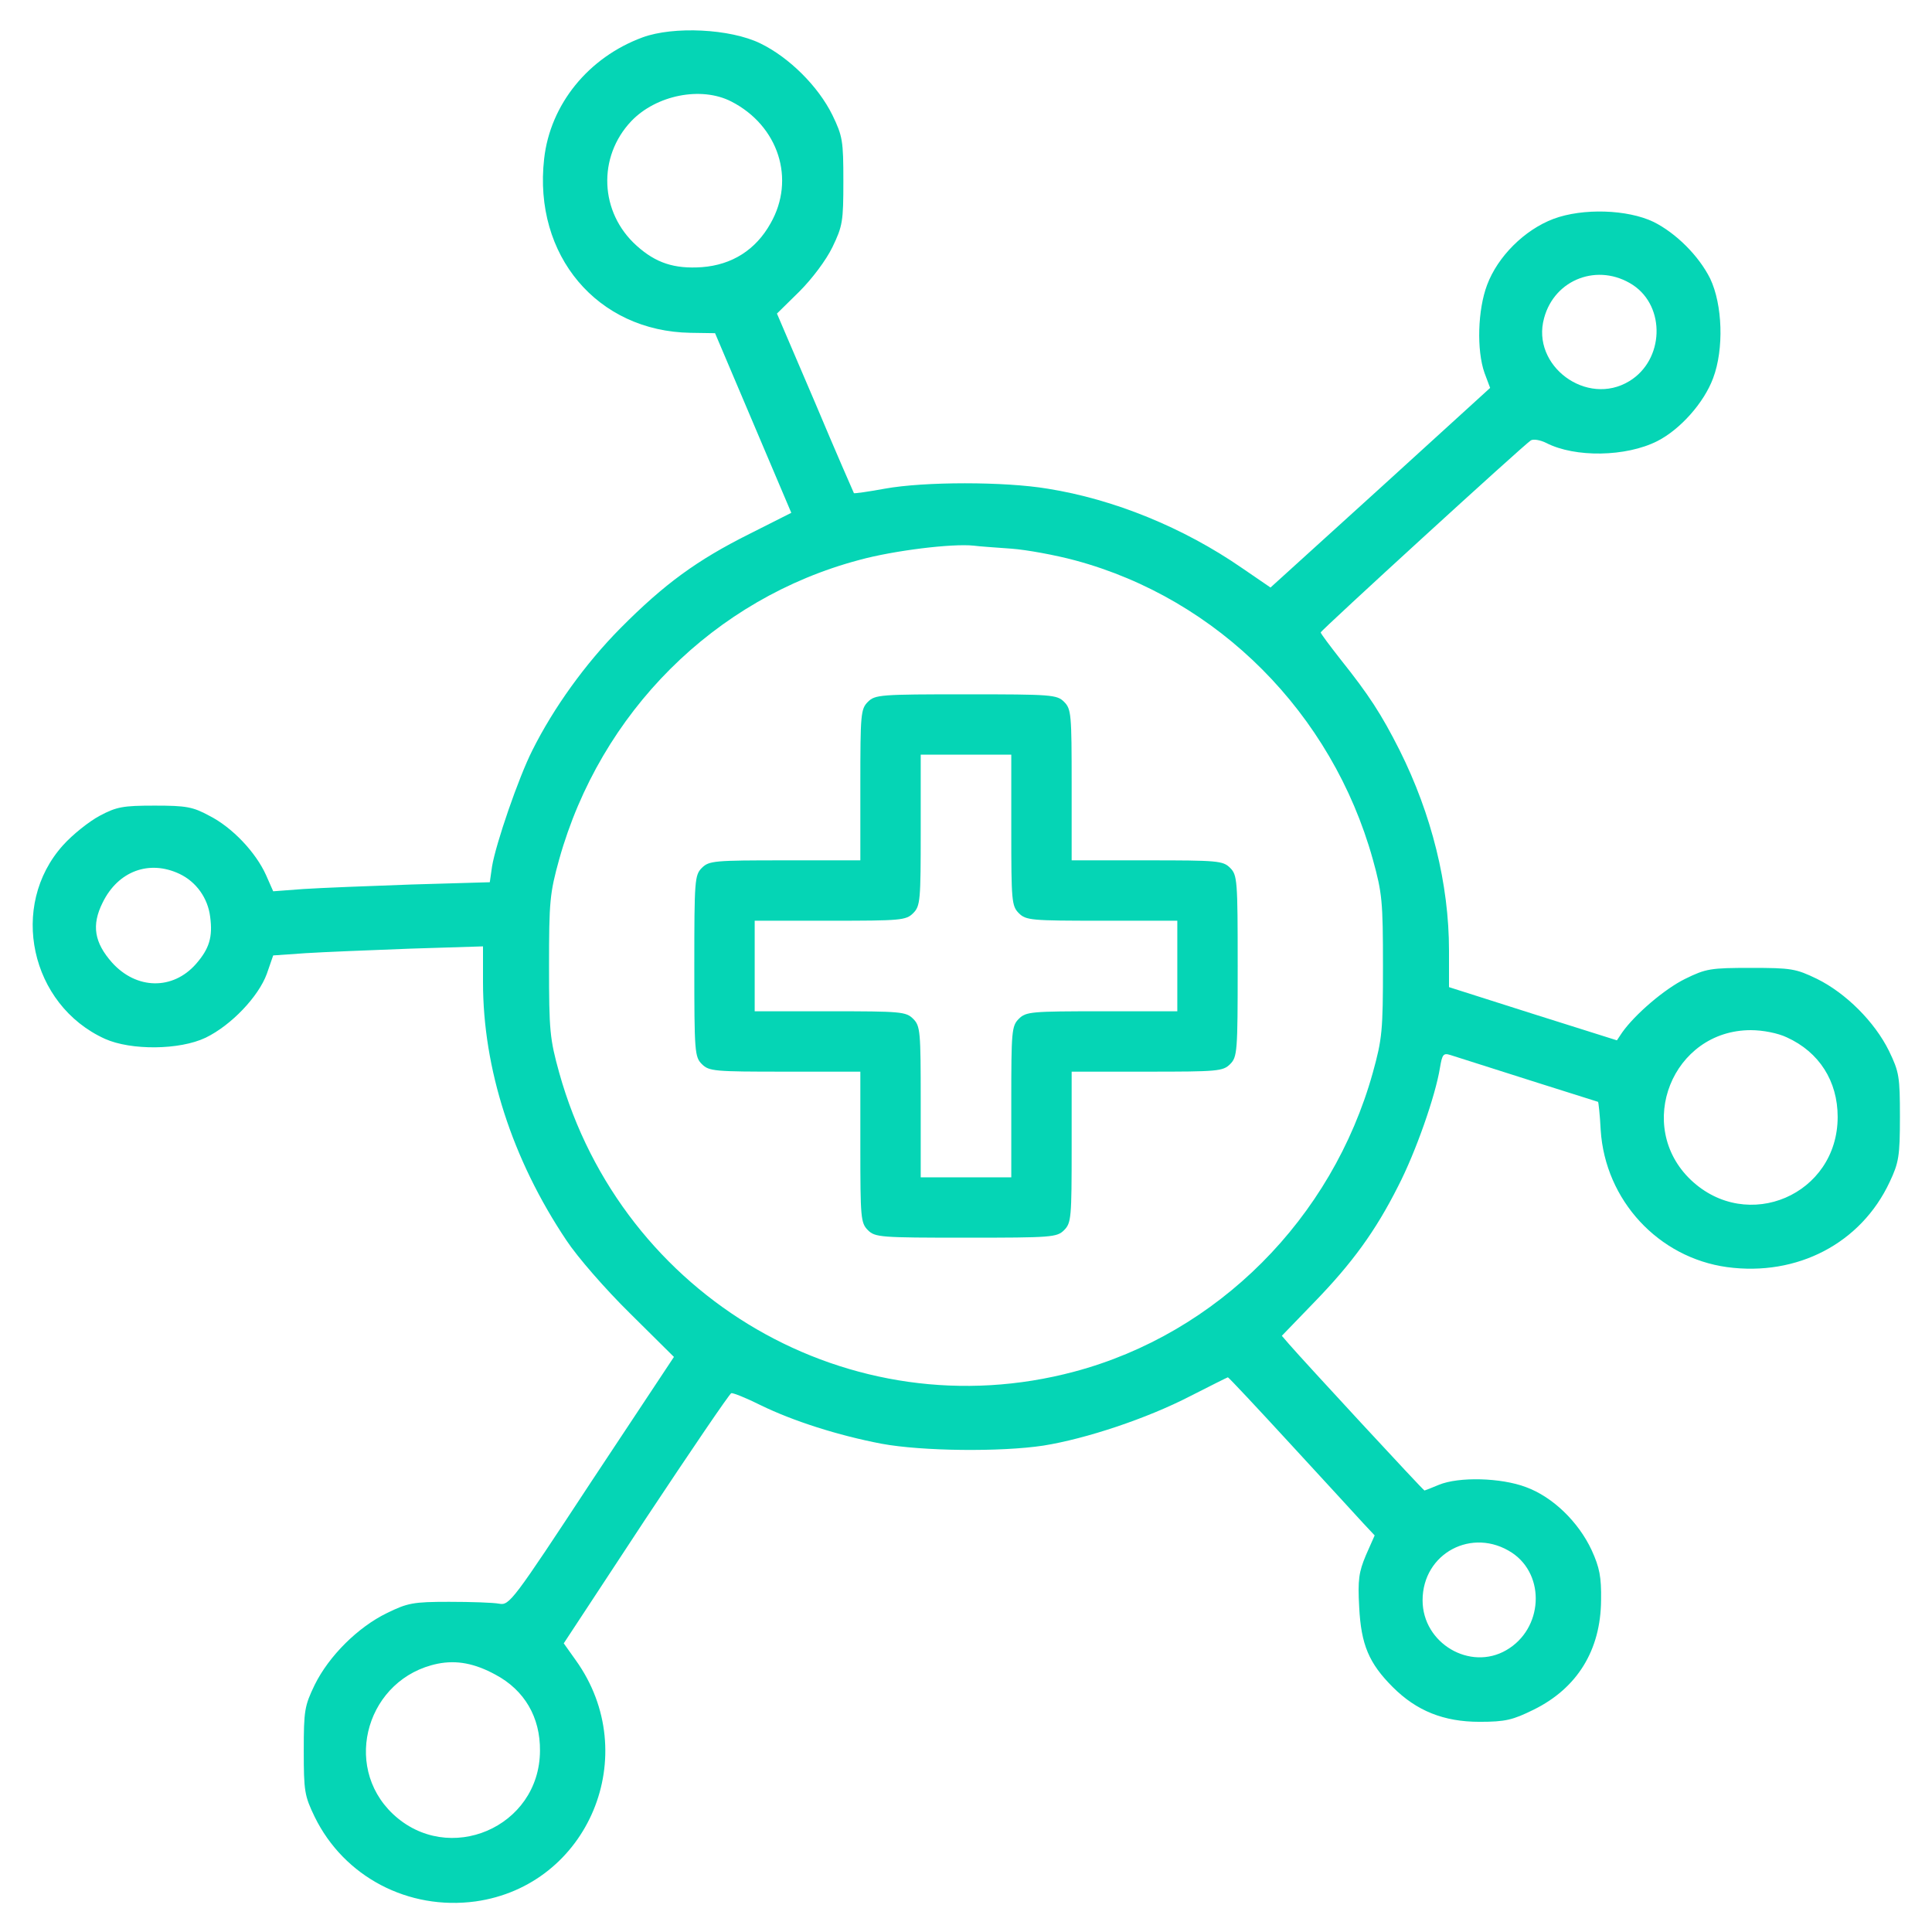
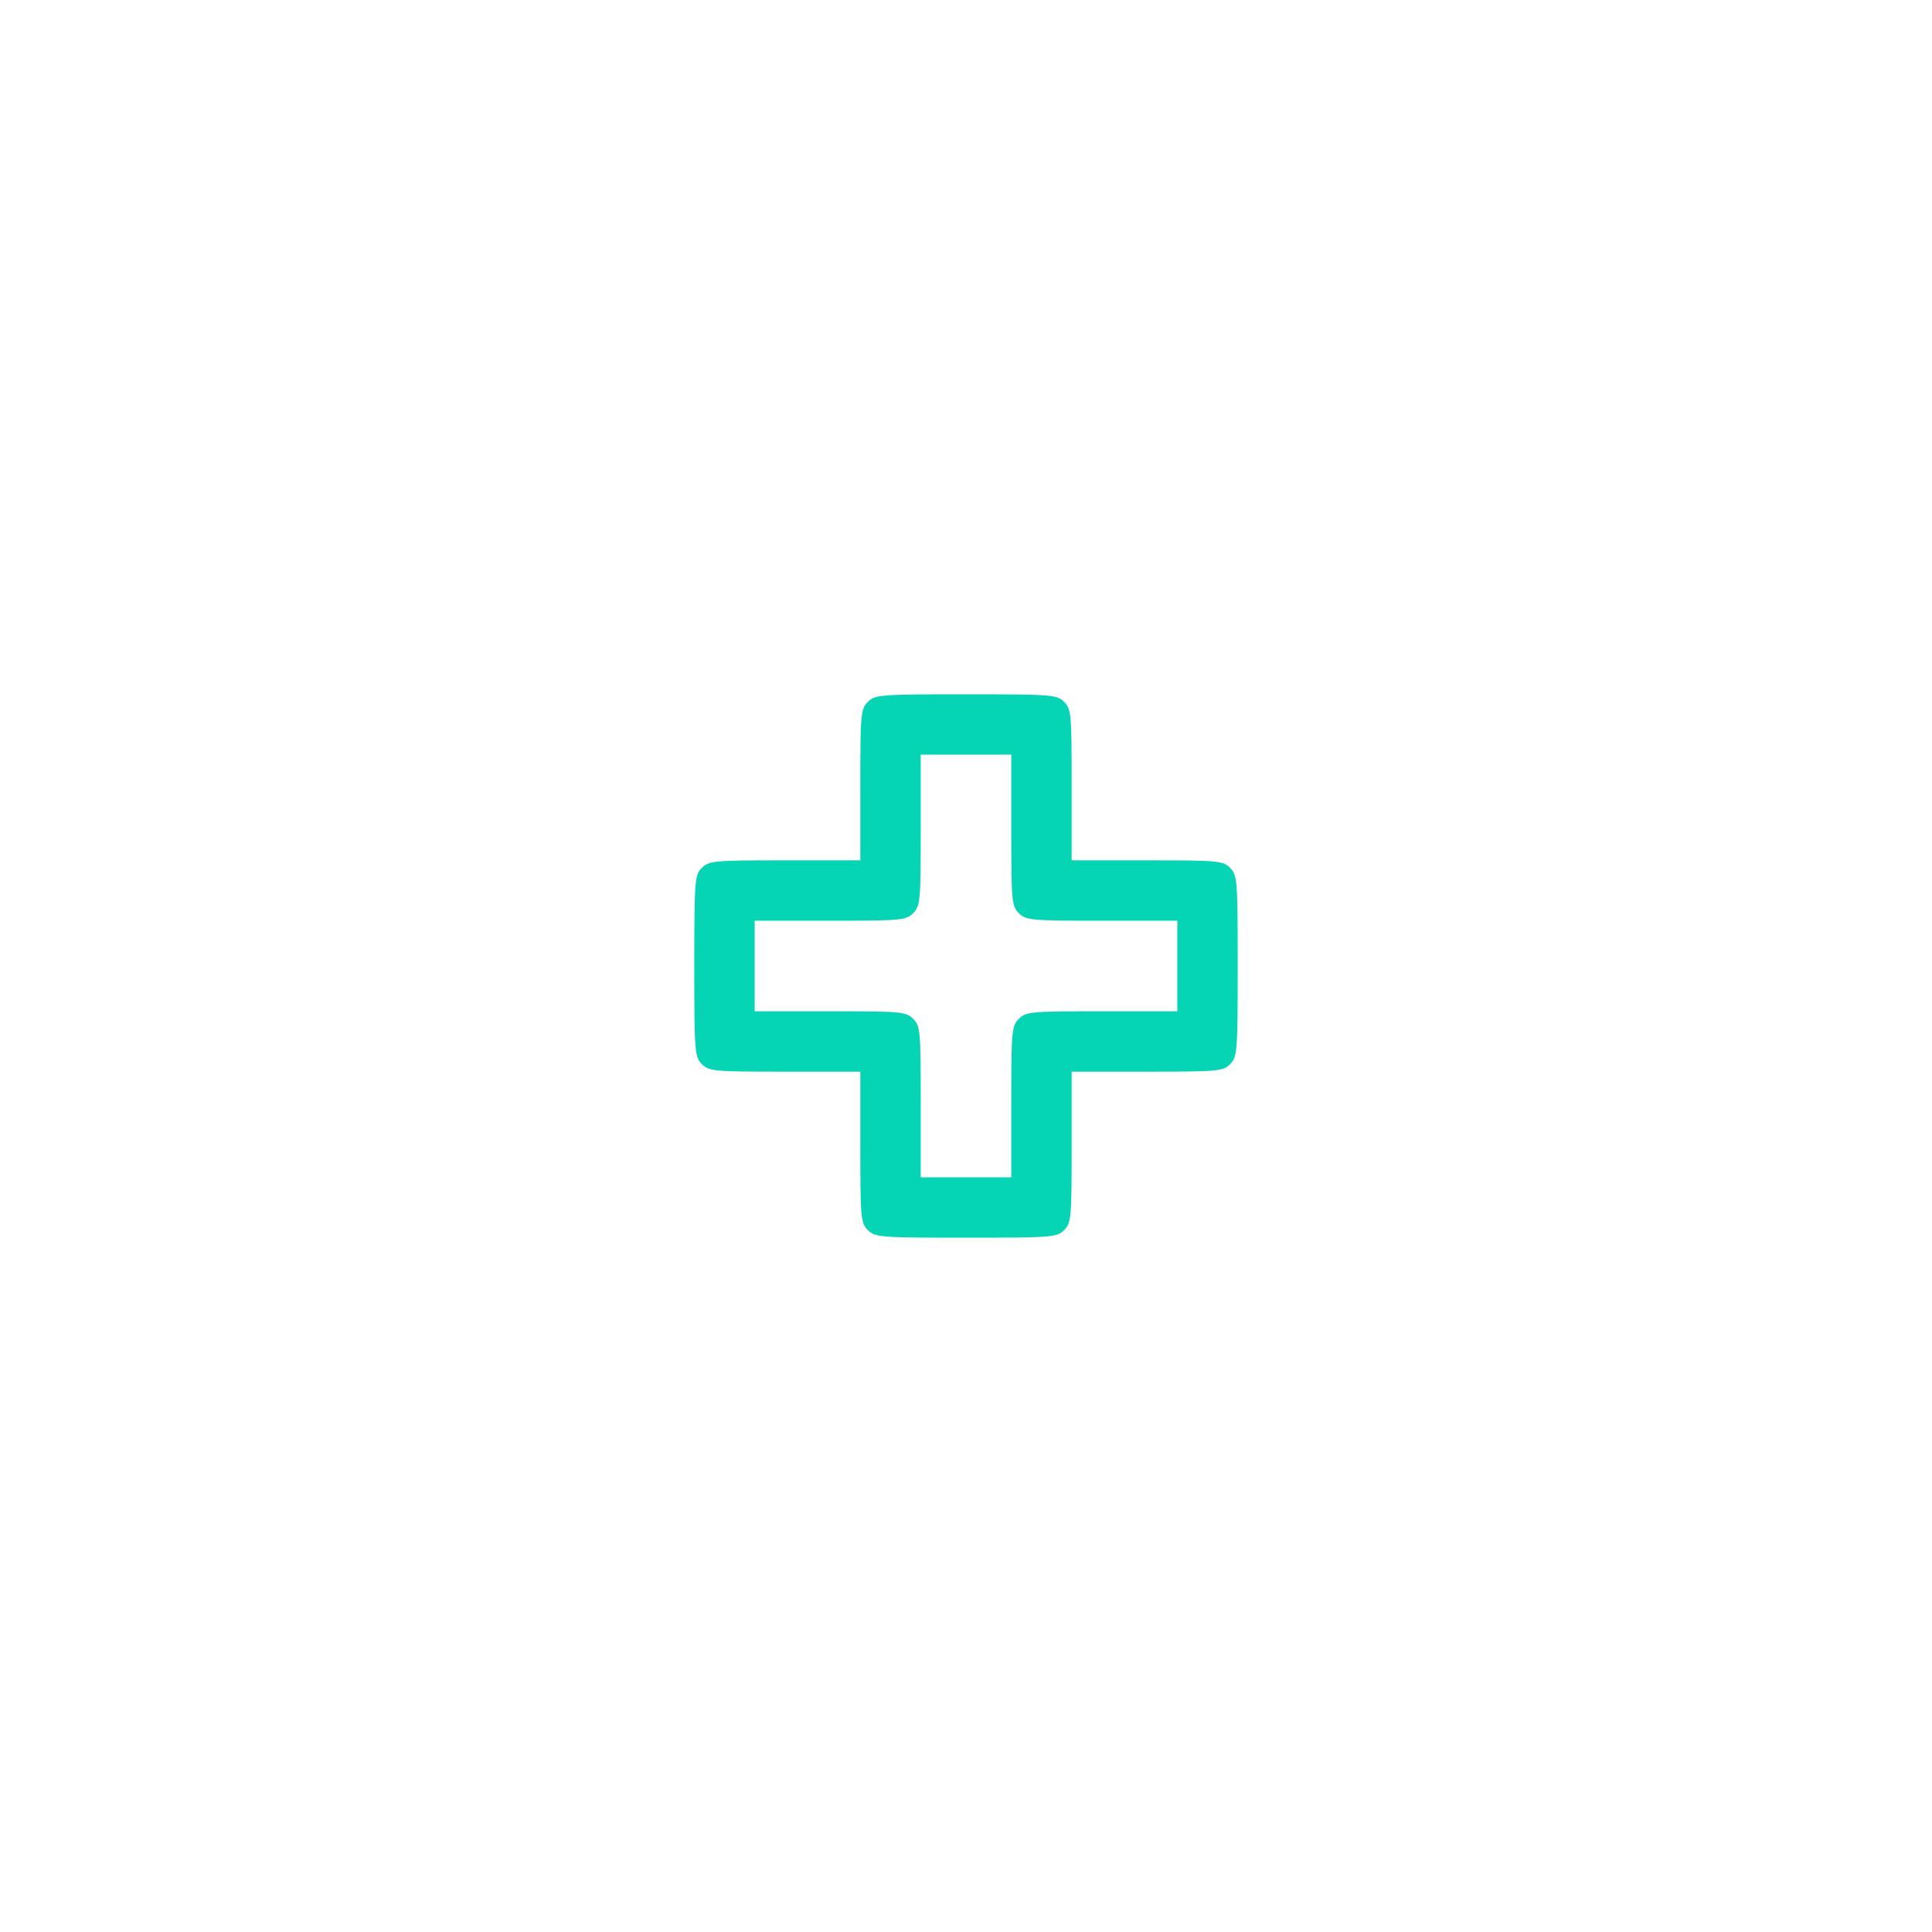
<svg xmlns="http://www.w3.org/2000/svg" width="512pt" height="512pt" viewBox="0 0 512 512" preserveAspectRatio="xMidYMid meet">
  <g transform="translate(0,512) scale(0.1,-0.1)" fill="#05D5B5" stroke="none">
-     <path d="M1703 5021 c-144 -53 -245 -178 -261 -322 -29 -256 141 -457 388 -461 l65 -1 101 -238 101 -238 -111 -56 c-138 -69 -225 -132 -342 -250 -93 -94 -177 -211 -233 -323 -37 -73 -97 -248 -107 -308 l-6 -42 -207 -6 c-113 -4 -242 -9 -287 -12 l-80 -6 -19 43 c-27 60 -89 126 -150 157 -44 24 -62 27 -145 27 -84 0 -101 -3 -146 -27 -28 -15 -72 -50 -97 -78 -144 -160 -87 -423 111 -513 69 -31 198 -30 267 3 68 33 140 109 162 169 l17 49 86 6 c47 3 172 8 278 12 l192 6 0 -95 c0 -229 77 -469 221 -684 29 -44 103 -129 168 -193 l117 -116 -218 -329 c-209 -318 -218 -330 -245 -325 -15 3 -75 5 -133 5 -95 0 -110 -3 -165 -30 -76 -37 -153 -113 -191 -190 -27 -56 -29 -68 -29 -175 0 -107 2 -119 29 -175 78 -159 248 -248 426 -224 300 42 445 389 266 639 l-32 45 217 330 c120 181 222 331 227 333 5 1 40 -13 78 -32 86 -42 205 -80 320 -102 108 -20 317 -22 429 -5 113 18 275 72 389 131 53 27 99 50 100 50 2 0 77 -80 167 -178 89 -97 176 -191 192 -209 l30 -32 -23 -52 c-19 -45 -22 -66 -18 -138 5 -100 26 -149 89 -212 63 -63 135 -92 230 -92 69 0 88 5 143 32 116 57 178 158 179 290 1 62 -4 87 -25 133 -35 75 -103 141 -174 167 -66 25 -178 28 -231 6 -19 -8 -37 -15 -38 -15 -3 0 -322 345 -359 388 l-19 22 85 88 c101 104 163 189 223 308 47 91 99 240 111 314 6 36 9 40 28 34 103 -33 390 -124 391 -124 1 0 5 -34 7 -75 12 -186 153 -338 335 -363 186 -25 355 63 431 226 24 51 27 68 27 172 0 107 -2 119 -29 175 -38 77 -114 153 -191 191 -56 27 -68 29 -175 29 -107 0 -119 -2 -174 -29 -55 -27 -133 -94 -167 -142 l-14 -21 -222 70 -223 71 0 97 c0 176 -46 361 -131 531 -48 95 -81 146 -156 240 -29 37 -53 69 -53 72 0 5 539 498 557 509 7 4 25 1 41 -7 76 -39 211 -37 294 5 61 31 124 102 148 167 29 77 25 195 -8 264 -30 60 -90 120 -150 150 -69 33 -187 37 -265 8 -77 -29 -148 -100 -176 -175 -25 -66 -28 -173 -7 -233 l15 -40 -291 -265 -291 -264 -76 52 c-155 107 -339 182 -515 210 -114 19 -326 19 -431 0 -43 -8 -80 -13 -82 -12 -1 2 -48 109 -103 240 l-101 236 59 58 c34 34 71 83 88 118 27 56 29 68 29 175 0 107 -2 119 -29 175 -38 77 -115 153 -191 190 -80 39 -230 46 -312 16z m235 -170 c125 -64 171 -206 104 -323 -39 -70 -102 -110 -182 -116 -73 -5 -122 11 -173 57 -98 88 -104 235 -14 330 66 69 185 93 265 52z m2389 -486 c88 -58 83 -199 -9 -255 -113 -69 -261 41 -226 167 28 104 144 147 235 88z m-1647 -699 c41 -3 117 -17 169 -31 379 -102 681 -405 789 -792 25 -90 27 -112 27 -283 0 -171 -2 -193 -27 -283 -108 -387 -412 -691 -791 -792 -592 -158 -1198 194 -1365 792 -25 90 -27 112 -27 283 0 171 2 193 27 283 109 389 411 691 795 793 91 25 246 44 303 38 14 -2 59 -5 100 -8z m-2204 -862 c44 -21 75 -64 81 -114 7 -53 -2 -84 -38 -125 -61 -69 -157 -68 -222 4 -47 53 -55 99 -25 159 41 84 124 114 204 76z m4259 -433 c86 -39 135 -116 135 -211 0 -206 -239 -309 -389 -167 -150 143 -49 397 159 397 32 0 72 -8 95 -19z m-728 -1366 c90 -60 82 -202 -15 -258 -96 -56 -222 18 -222 132 0 125 132 195 237 126z m-2694 -323 c77 -41 119 -113 118 -202 -1 -203 -243 -306 -390 -167 -136 129 -67 360 119 398 50 10 98 1 153 -29z" />
    <path d="M2300 3260 c-19 -19 -20 -33 -20 -220 l0 -200 -200 0 c-187 0 -201 -1 -220 -20 -19 -19 -20 -33 -20 -260 0 -227 1 -241 20 -260 19 -19 33 -20 220 -20 l200 0 0 -200 c0 -187 1 -201 20 -220 19 -19 33 -20 260 -20 227 0 241 1 260 20 19 19 20 33 20 220 l0 200 200 0 c187 0 201 1 220 20 19 19 20 33 20 260 0 227 -1 241 -20 260 -19 19 -33 20 -220 20 l-200 0 0 200 c0 187 -1 201 -20 220 -19 19 -33 20 -260 20 -227 0 -241 -1 -260 -20z m380 -340 c0 -187 1 -201 20 -220 19 -19 33 -20 220 -20 l200 0 0 -120 0 -120 -200 0 c-187 0 -201 -1 -220 -20 -19 -19 -20 -33 -20 -220 l0 -200 -120 0 -120 0 0 200 c0 187 -1 201 -20 220 -19 19 -33 20 -220 20 l-200 0 0 120 0 120 200 0 c187 0 201 1 220 20 19 19 20 33 20 220 l0 200 120 0 120 0 0 -200z" />
  </g>
</svg>